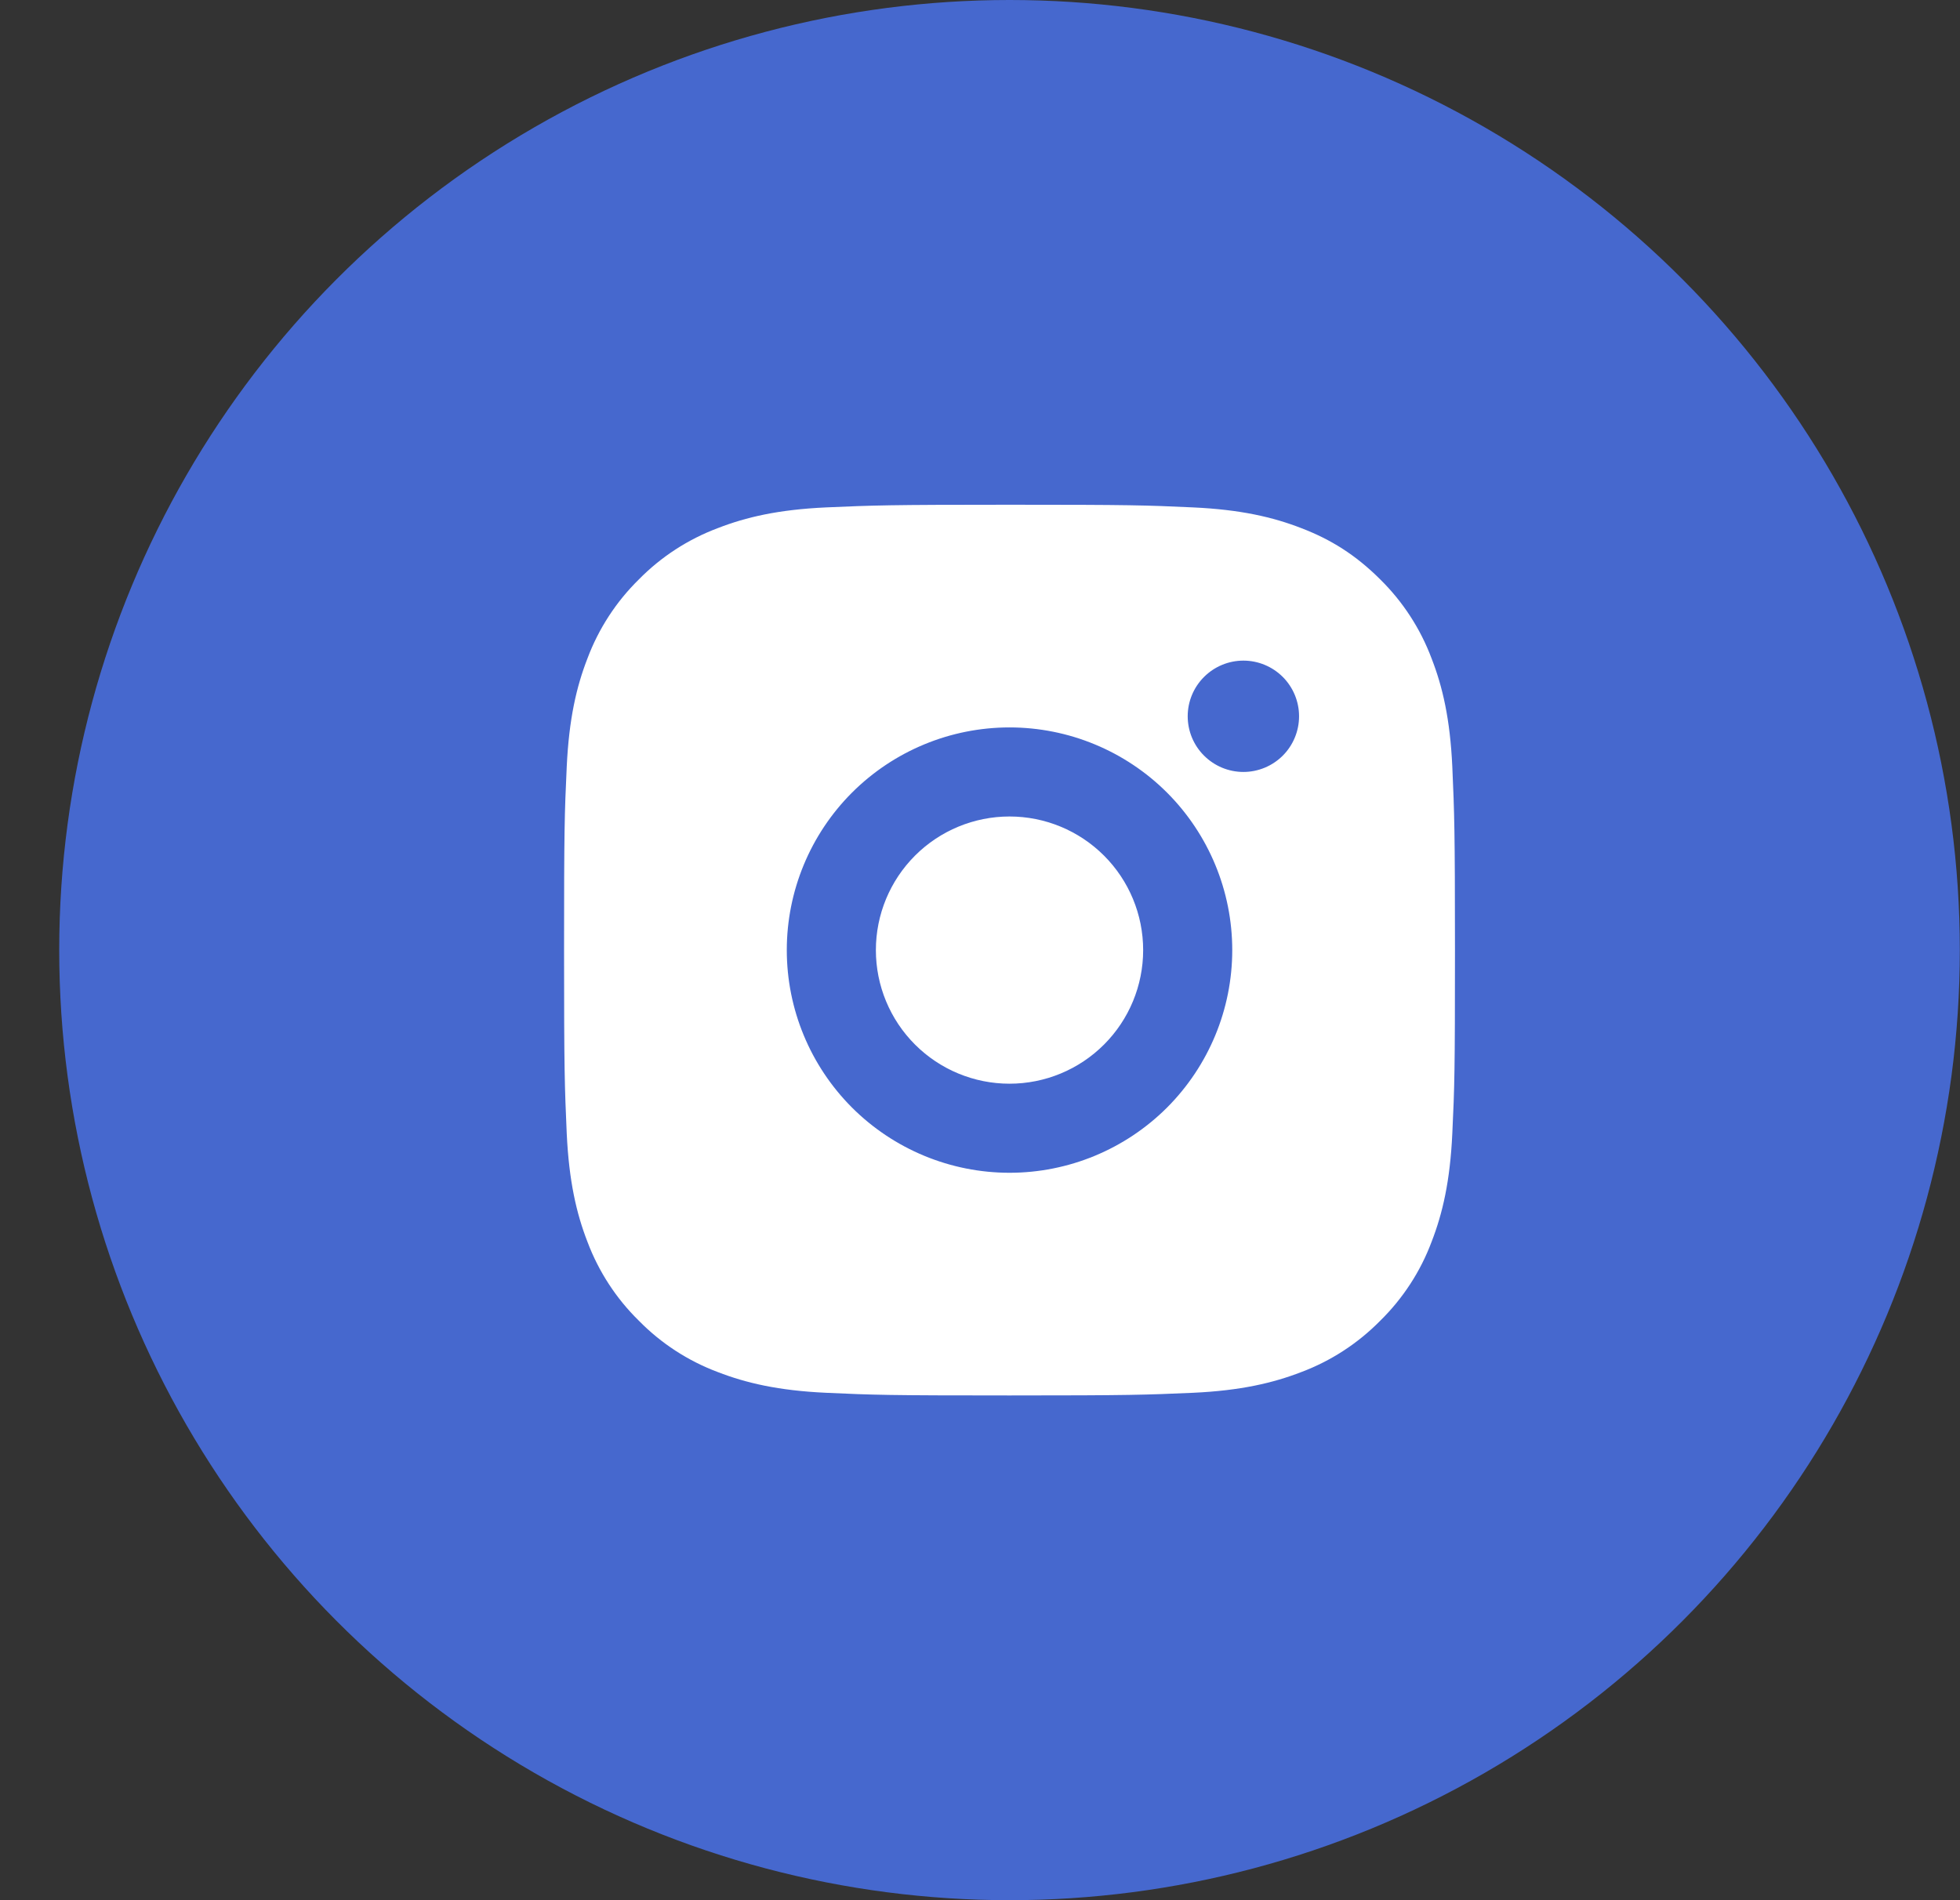
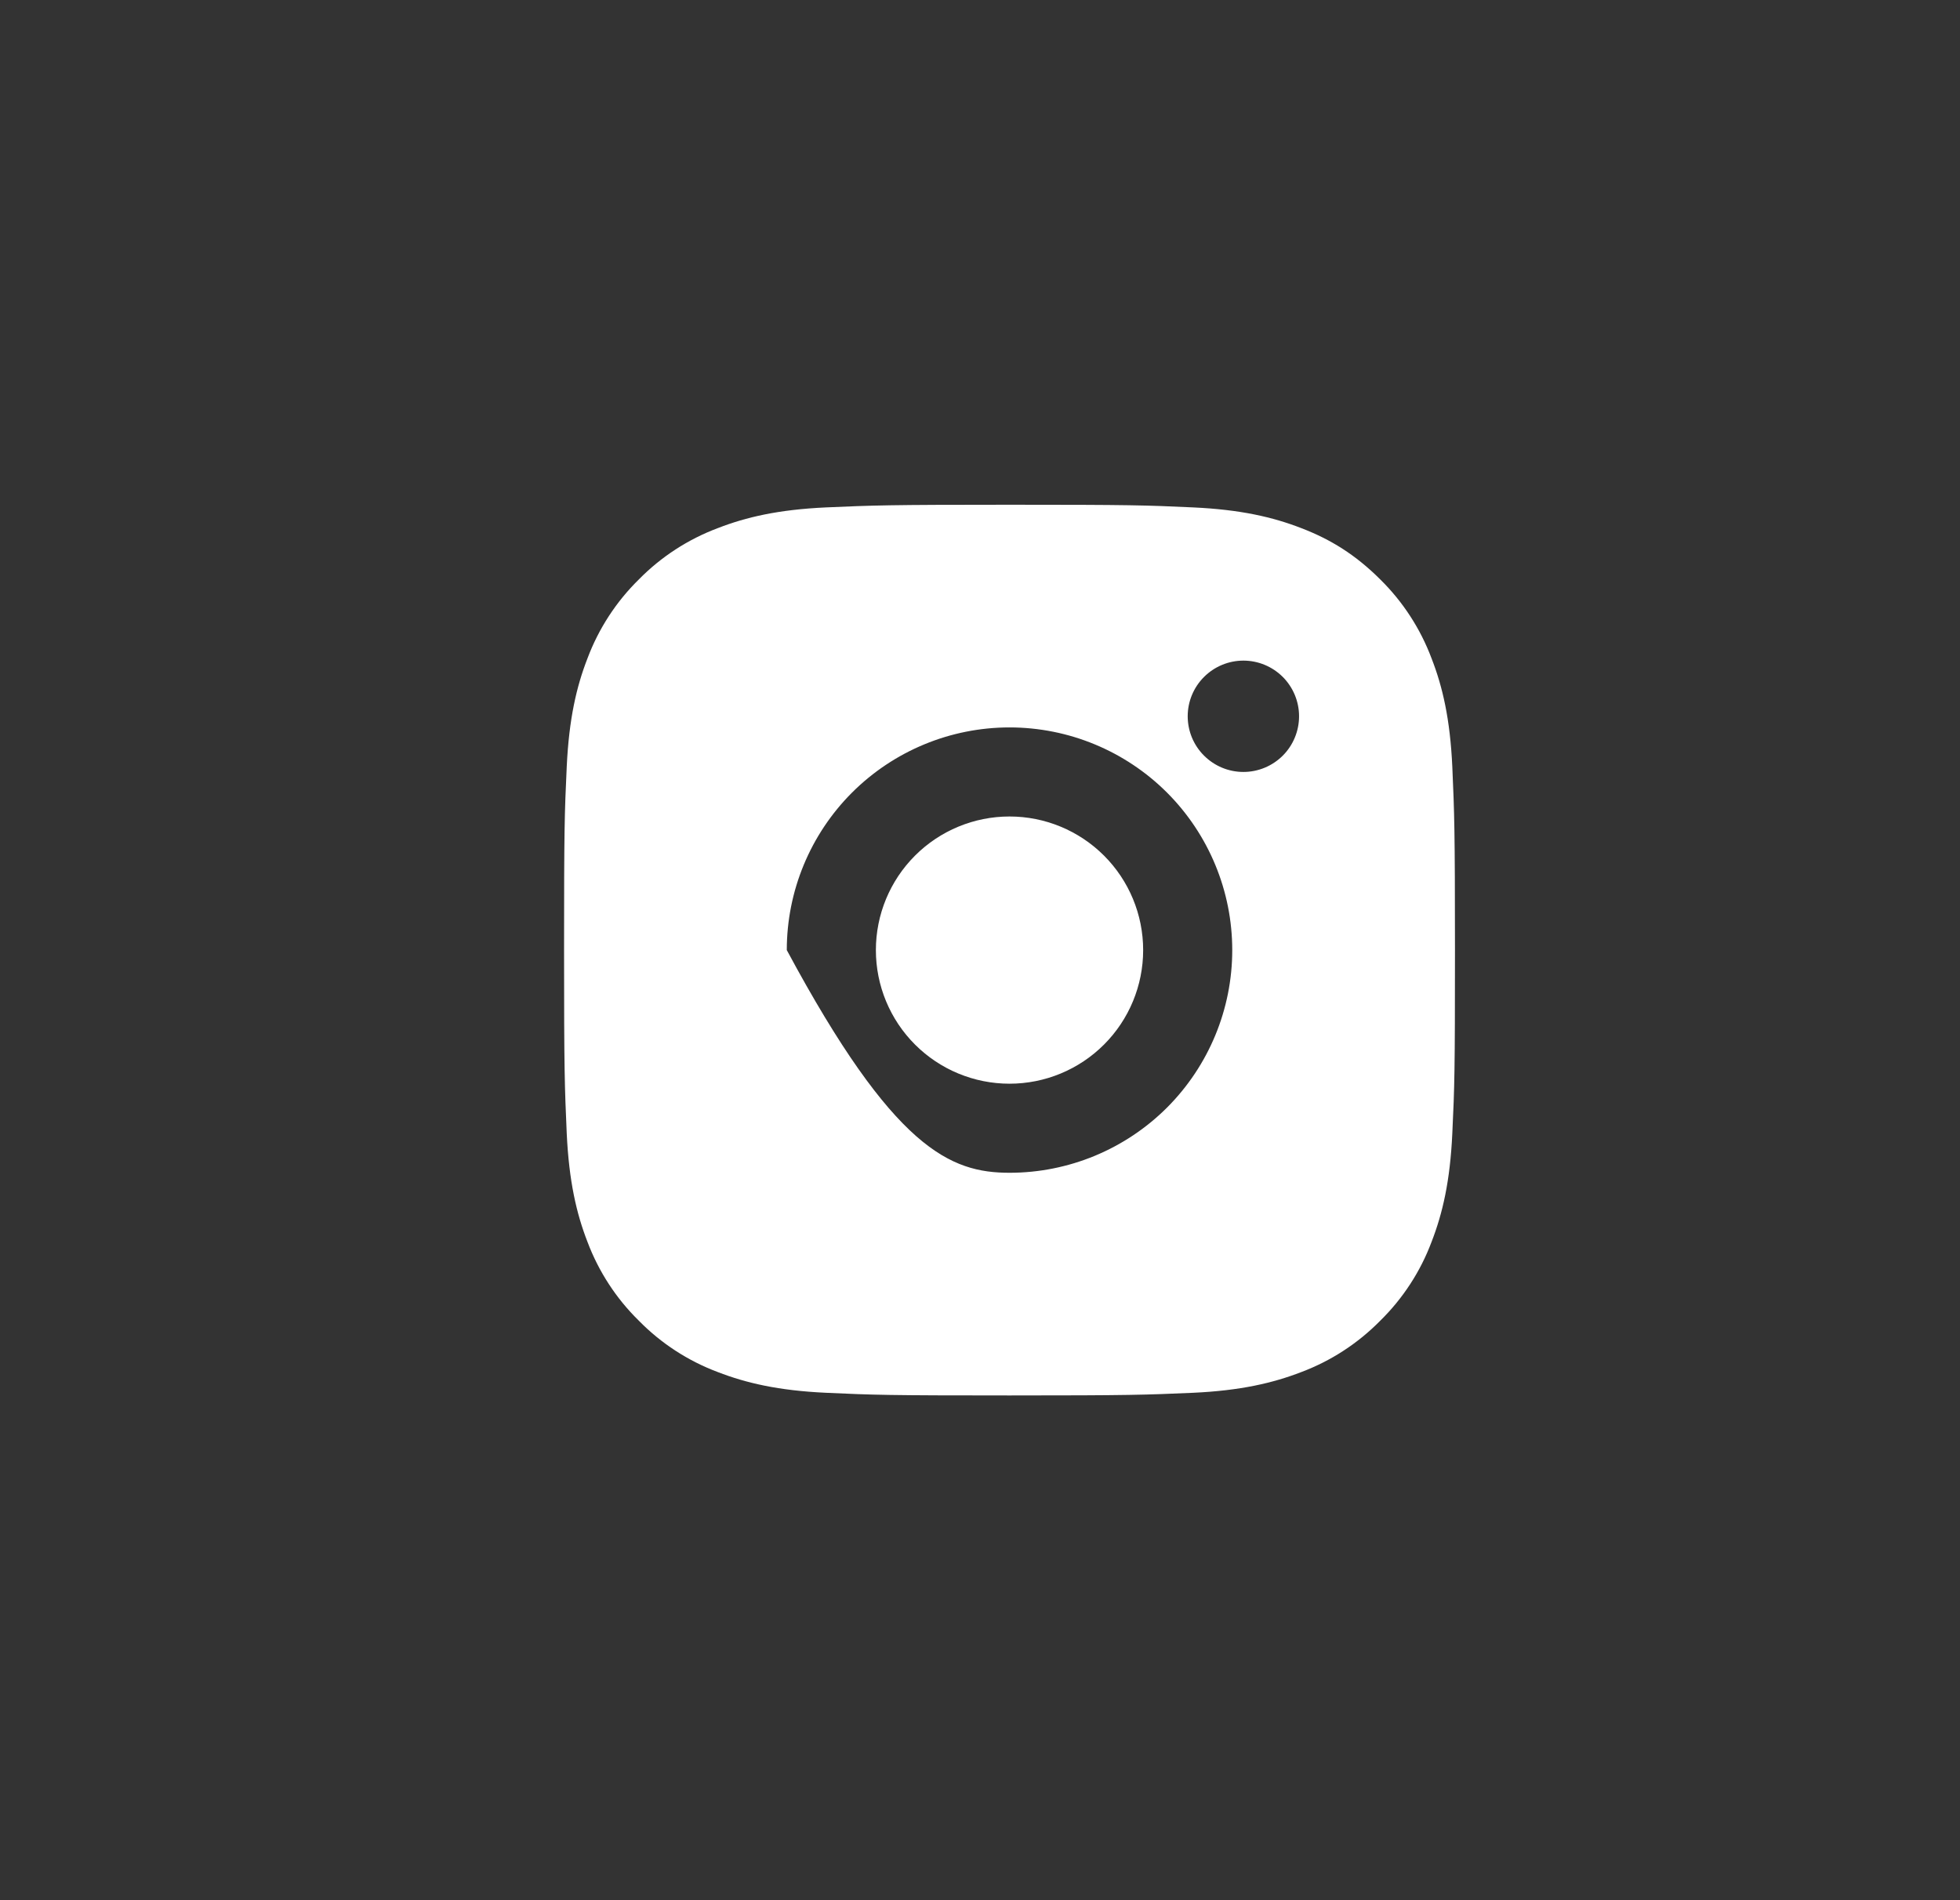
<svg xmlns="http://www.w3.org/2000/svg" width="33" height="32" viewBox="0 0 33 32" fill="none">
  <rect x="0" y="0" width="33" height="32" fill="#333333" stroke="none" />
-   <circle cx="16.997" cy="16" r="16" fill="#4668CE" />
-   <path d="M16.997 8.5C19.035 8.5 19.289 8.508 20.089 8.545C20.887 8.582 21.431 8.708 21.91 8.894C22.405 9.084 22.822 9.342 23.239 9.758C23.62 10.133 23.915 10.587 24.103 11.088C24.289 11.565 24.415 12.11 24.452 12.909C24.487 13.708 24.497 13.962 24.497 16C24.497 18.038 24.49 18.292 24.452 19.091C24.415 19.89 24.289 20.434 24.103 20.913C23.916 21.413 23.62 21.867 23.239 22.241C22.863 22.623 22.41 22.918 21.91 23.106C21.432 23.291 20.887 23.418 20.089 23.455C19.289 23.49 19.035 23.5 16.997 23.5C14.959 23.5 14.705 23.492 13.906 23.455C13.107 23.418 12.563 23.291 12.085 23.106C11.584 22.918 11.13 22.623 10.756 22.241C10.374 21.867 10.079 21.413 9.891 20.913C9.705 20.435 9.58 19.89 9.542 19.091C9.507 18.292 9.497 18.038 9.497 16C9.497 13.962 9.505 13.708 9.542 12.909C9.58 12.109 9.705 11.566 9.891 11.088C10.079 10.587 10.374 10.133 10.756 9.758C11.13 9.377 11.584 9.082 12.085 8.894C12.563 8.708 13.106 8.582 13.906 8.545C14.705 8.51 14.959 8.5 16.997 8.5ZM16.997 12.25C16.003 12.25 15.049 12.645 14.345 13.348C13.642 14.052 13.247 15.005 13.247 16C13.247 16.995 13.642 17.948 14.345 18.652C15.049 19.355 16.003 19.75 16.997 19.75C17.992 19.75 18.945 19.355 19.649 18.652C20.352 17.948 20.747 16.995 20.747 16C20.747 15.005 20.352 14.052 19.649 13.348C18.945 12.645 17.992 12.25 16.997 12.25V12.25ZM21.872 12.062C21.872 11.814 21.773 11.575 21.598 11.4C21.422 11.224 21.183 11.125 20.935 11.125C20.686 11.125 20.448 11.224 20.272 11.4C20.096 11.575 19.997 11.814 19.997 12.062C19.997 12.311 20.096 12.55 20.272 12.725C20.448 12.901 20.686 13 20.935 13C21.183 13 21.422 12.901 21.598 12.725C21.773 12.55 21.872 12.311 21.872 12.062ZM16.997 13.75C17.594 13.75 18.166 13.987 18.588 14.409C19.01 14.831 19.247 15.403 19.247 16C19.247 16.597 19.01 17.169 18.588 17.591C18.166 18.013 17.594 18.25 16.997 18.25C16.4 18.25 15.828 18.013 15.406 17.591C14.984 17.169 14.747 16.597 14.747 16C14.747 15.403 14.984 14.831 15.406 14.409C15.828 13.987 16.4 13.75 16.997 13.75V13.75Z" fill="white" />
+   <path d="M16.997 8.5C19.035 8.5 19.289 8.508 20.089 8.545C20.887 8.582 21.431 8.708 21.91 8.894C22.405 9.084 22.822 9.342 23.239 9.758C23.62 10.133 23.915 10.587 24.103 11.088C24.289 11.565 24.415 12.11 24.452 12.909C24.487 13.708 24.497 13.962 24.497 16C24.497 18.038 24.49 18.292 24.452 19.091C24.415 19.89 24.289 20.434 24.103 20.913C23.916 21.413 23.62 21.867 23.239 22.241C22.863 22.623 22.41 22.918 21.91 23.106C21.432 23.291 20.887 23.418 20.089 23.455C19.289 23.49 19.035 23.5 16.997 23.5C14.959 23.5 14.705 23.492 13.906 23.455C13.107 23.418 12.563 23.291 12.085 23.106C11.584 22.918 11.13 22.623 10.756 22.241C10.374 21.867 10.079 21.413 9.891 20.913C9.705 20.435 9.58 19.89 9.542 19.091C9.507 18.292 9.497 18.038 9.497 16C9.497 13.962 9.505 13.708 9.542 12.909C9.58 12.109 9.705 11.566 9.891 11.088C10.079 10.587 10.374 10.133 10.756 9.758C11.13 9.377 11.584 9.082 12.085 8.894C12.563 8.708 13.106 8.582 13.906 8.545C14.705 8.51 14.959 8.5 16.997 8.5ZM16.997 12.25C16.003 12.25 15.049 12.645 14.345 13.348C13.642 14.052 13.247 15.005 13.247 16C15.049 19.355 16.003 19.75 16.997 19.75C17.992 19.75 18.945 19.355 19.649 18.652C20.352 17.948 20.747 16.995 20.747 16C20.747 15.005 20.352 14.052 19.649 13.348C18.945 12.645 17.992 12.25 16.997 12.25V12.25ZM21.872 12.062C21.872 11.814 21.773 11.575 21.598 11.4C21.422 11.224 21.183 11.125 20.935 11.125C20.686 11.125 20.448 11.224 20.272 11.4C20.096 11.575 19.997 11.814 19.997 12.062C19.997 12.311 20.096 12.55 20.272 12.725C20.448 12.901 20.686 13 20.935 13C21.183 13 21.422 12.901 21.598 12.725C21.773 12.55 21.872 12.311 21.872 12.062ZM16.997 13.75C17.594 13.75 18.166 13.987 18.588 14.409C19.01 14.831 19.247 15.403 19.247 16C19.247 16.597 19.01 17.169 18.588 17.591C18.166 18.013 17.594 18.25 16.997 18.25C16.4 18.25 15.828 18.013 15.406 17.591C14.984 17.169 14.747 16.597 14.747 16C14.747 15.403 14.984 14.831 15.406 14.409C15.828 13.987 16.4 13.75 16.997 13.75V13.75Z" fill="white" />
</svg>